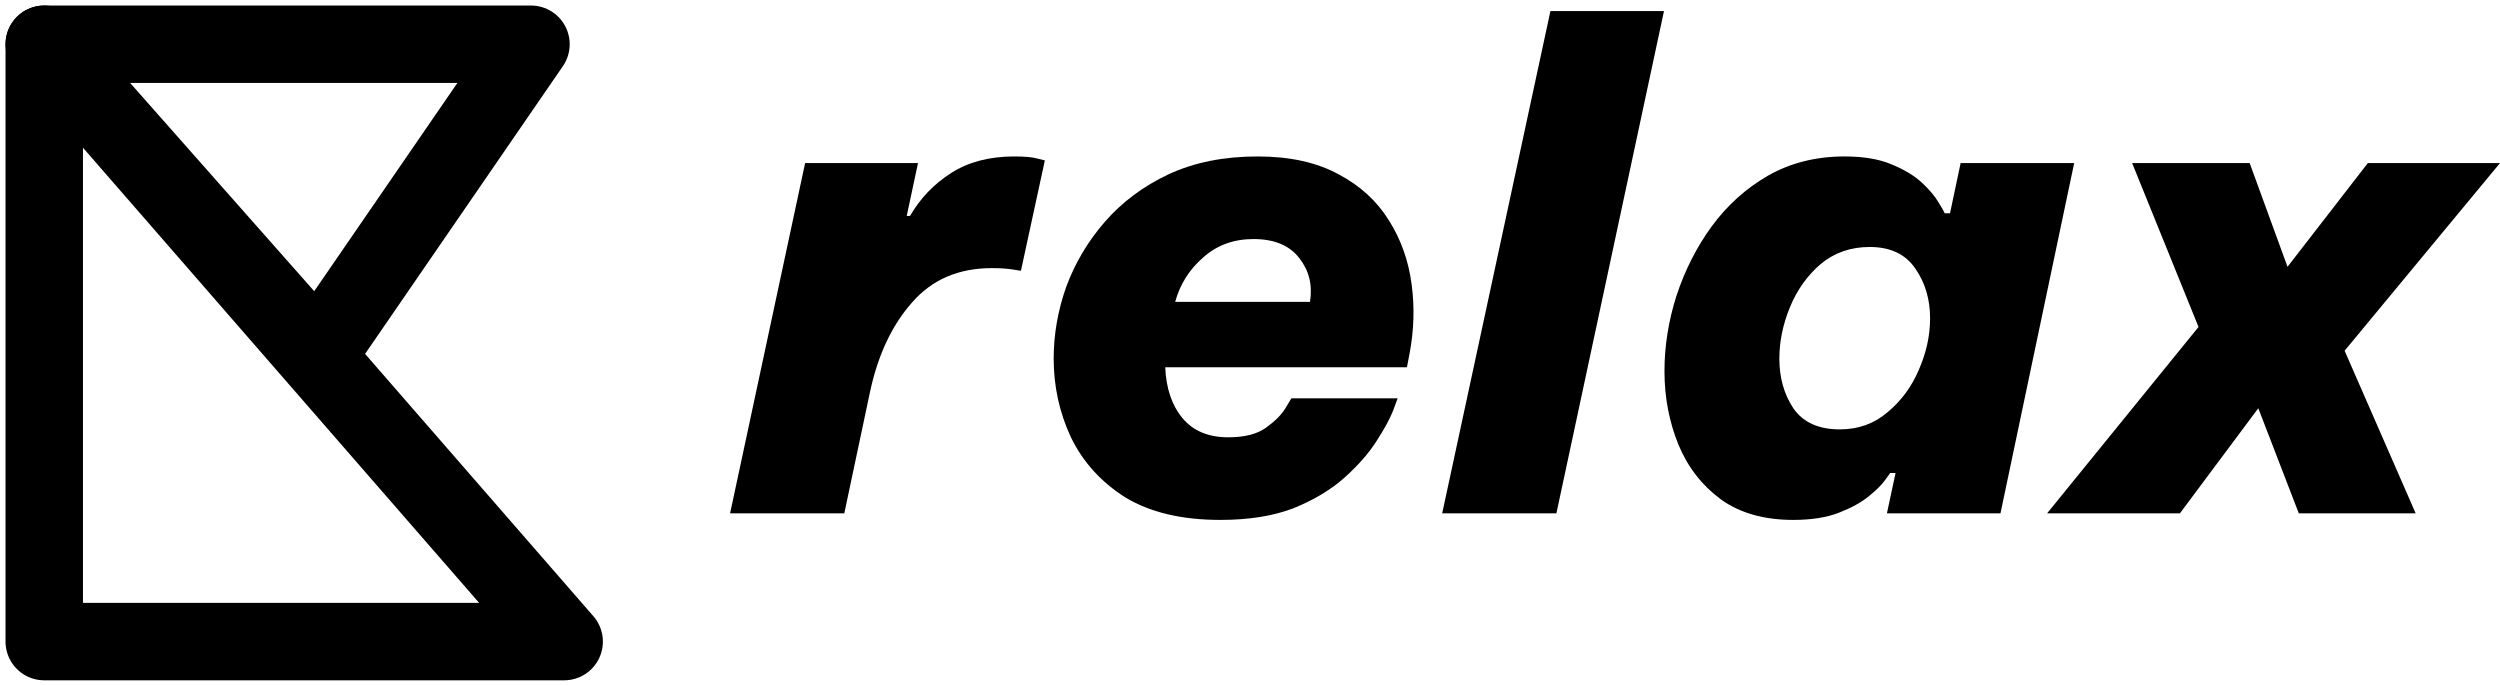
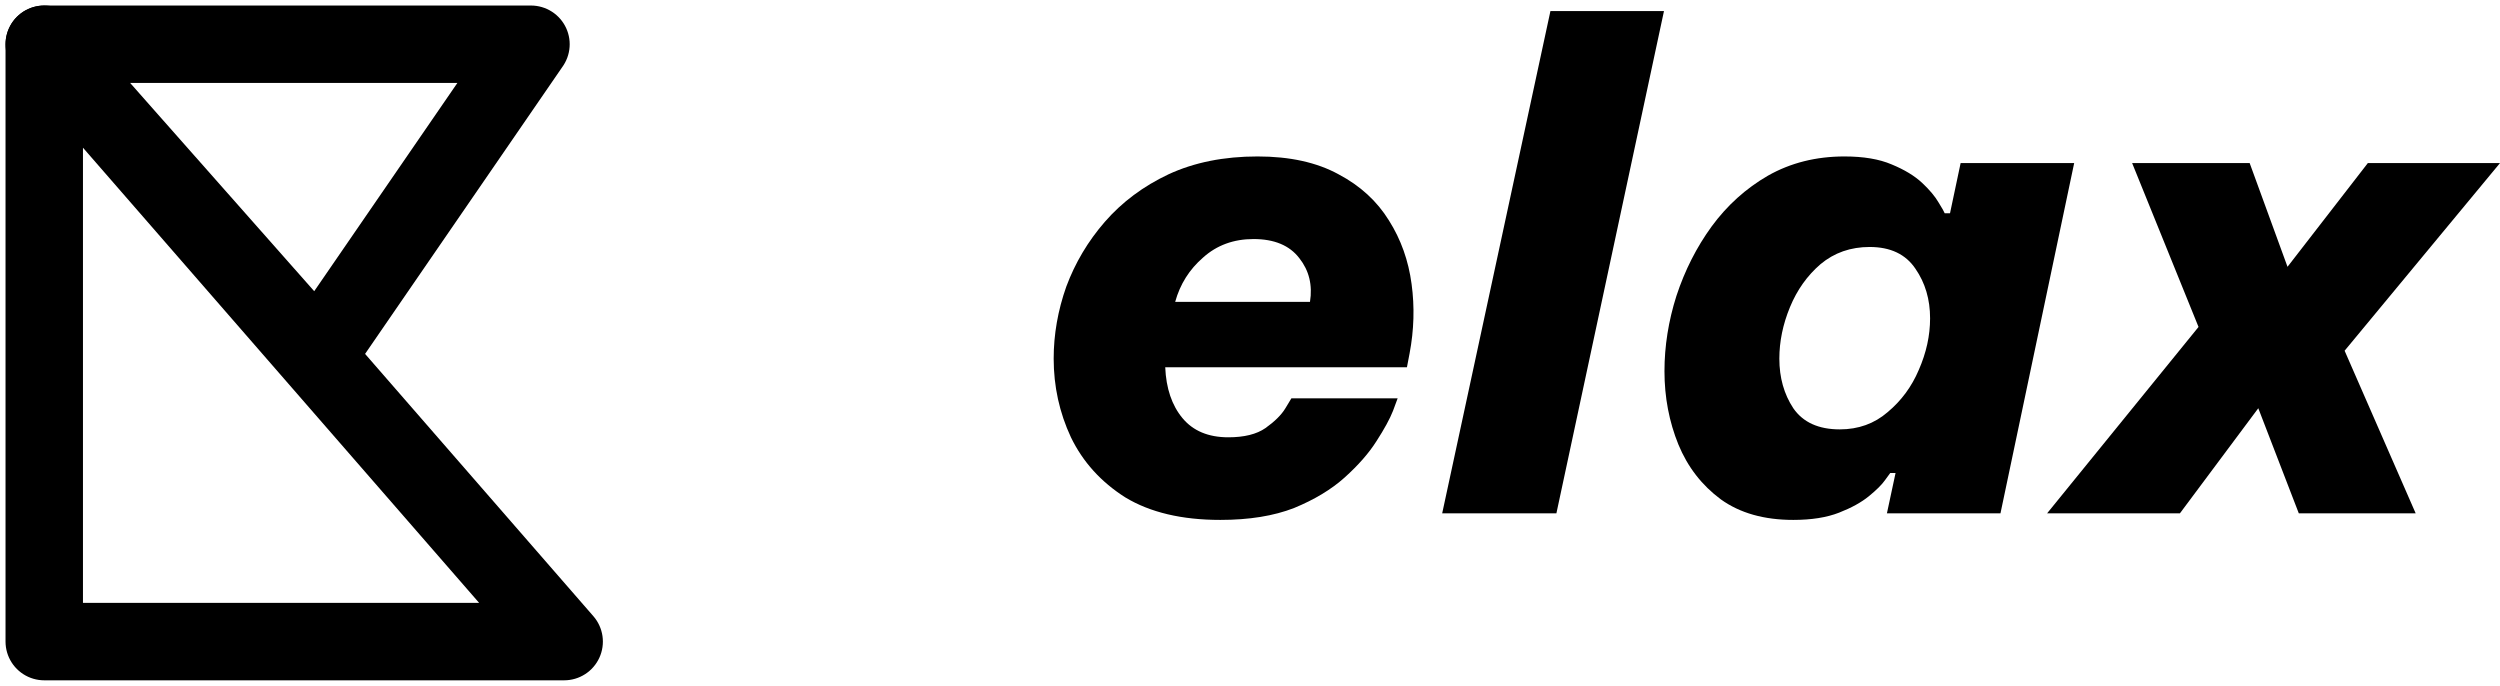
<svg xmlns="http://www.w3.org/2000/svg" width="226" height="62" viewBox="0 0 226 62" fill="none">
  <path d="M4 58V4L51 58H4Z" stroke="black" stroke-width="7" stroke-linejoin="round" />
-   <path d="M48 4H4L28.75 32L48 4Z" stroke="black" stroke-width="7" stroke-linejoin="round" />
-   <path d="M66 46.403L72.783 14.74H82.988L81.968 19.52H82.268C83.188 17.926 84.429 16.632 85.99 15.636C87.55 14.641 89.451 14.143 91.692 14.143C92.613 14.143 93.293 14.203 93.734 14.322C94.214 14.442 94.454 14.501 94.454 14.501L92.293 24.478C92.293 24.478 92.033 24.438 91.512 24.358C91.032 24.279 90.412 24.239 89.651 24.239C86.65 24.239 84.249 25.274 82.448 27.346C80.647 29.377 79.386 32.045 78.666 35.351L76.325 46.403H66Z" fill="black" />
+   <path d="M48 4H4L28.75 32Z" stroke="black" stroke-width="7" stroke-linejoin="round" />
  <path d="M110.319 47C106.837 47 103.976 46.323 101.735 44.969C99.534 43.575 97.893 41.763 96.812 39.532C95.772 37.302 95.252 34.932 95.252 32.423C95.252 30.233 95.632 28.062 96.392 25.912C97.192 23.761 98.353 21.809 99.874 20.057C101.435 18.265 103.356 16.831 105.637 15.756C107.958 14.681 110.639 14.143 113.681 14.143C116.602 14.143 119.043 14.681 121.004 15.756C122.965 16.791 124.486 18.185 125.566 19.938C126.647 21.65 127.327 23.562 127.607 25.673C127.888 27.744 127.827 29.835 127.427 31.945L127.187 33.2H105.337C105.417 35.112 105.937 36.645 106.897 37.8C107.858 38.955 109.238 39.532 111.039 39.532C112.48 39.532 113.601 39.254 114.401 38.696C115.241 38.099 115.842 37.501 116.202 36.904C116.562 36.306 116.742 36.008 116.742 36.008H126.347C126.347 36.008 126.207 36.386 125.927 37.143C125.646 37.86 125.146 38.776 124.426 39.891C123.745 40.966 122.785 42.062 121.544 43.177C120.344 44.252 118.823 45.168 116.982 45.925C115.141 46.642 112.92 47 110.319 47ZM106.237 27.286H118.423C118.663 25.772 118.343 24.458 117.462 23.343C116.582 22.188 115.201 21.61 113.32 21.61C111.52 21.61 109.999 22.168 108.758 23.283C107.518 24.358 106.677 25.693 106.237 27.286Z" fill="black" />
  <path d="M130.374 46.403L140.159 1H150.424L140.699 46.403H130.374Z" fill="black" />
  <path d="M166.736 14.143C168.457 14.143 169.878 14.382 170.998 14.86C172.159 15.338 173.079 15.895 173.76 16.532C174.44 17.17 174.94 17.767 175.26 18.325C175.58 18.842 175.761 19.161 175.801 19.28H176.281L177.241 14.74H187.506L180.843 46.403H170.578L171.358 42.758H170.878C170.878 42.758 170.718 42.977 170.398 43.416C170.118 43.814 169.638 44.292 168.957 44.849C168.277 45.407 167.376 45.905 166.256 46.343C165.135 46.781 163.755 47 162.114 47C159.473 47 157.292 46.383 155.571 45.148C153.85 43.874 152.569 42.221 151.729 40.19C150.888 38.119 150.468 35.908 150.468 33.558C150.468 31.288 150.828 29.018 151.549 26.748C152.309 24.438 153.37 22.347 154.73 20.475C156.131 18.564 157.832 17.03 159.833 15.875C161.874 14.72 164.175 14.143 166.736 14.143ZM169.017 22.327C167.296 22.327 165.816 22.845 164.575 23.881C163.374 24.916 162.454 26.21 161.814 27.764C161.173 29.317 160.853 30.87 160.853 32.423C160.853 34.136 161.273 35.629 162.114 36.904C162.994 38.178 164.395 38.816 166.316 38.816C167.997 38.816 169.437 38.298 170.638 37.262C171.879 36.227 172.819 34.952 173.459 33.439C174.14 31.886 174.48 30.332 174.48 28.779C174.48 27.067 174.04 25.573 173.159 24.299C172.279 22.984 170.898 22.327 169.017 22.327Z" fill="black" />
  <path d="M185.06 46.403L198.747 29.556L192.744 14.74H203.369L206.791 24.119L214.054 14.74H226L211.953 31.706L218.376 46.403H207.811L204.149 36.904L197.066 46.403H185.06Z" fill="black" />
</svg>